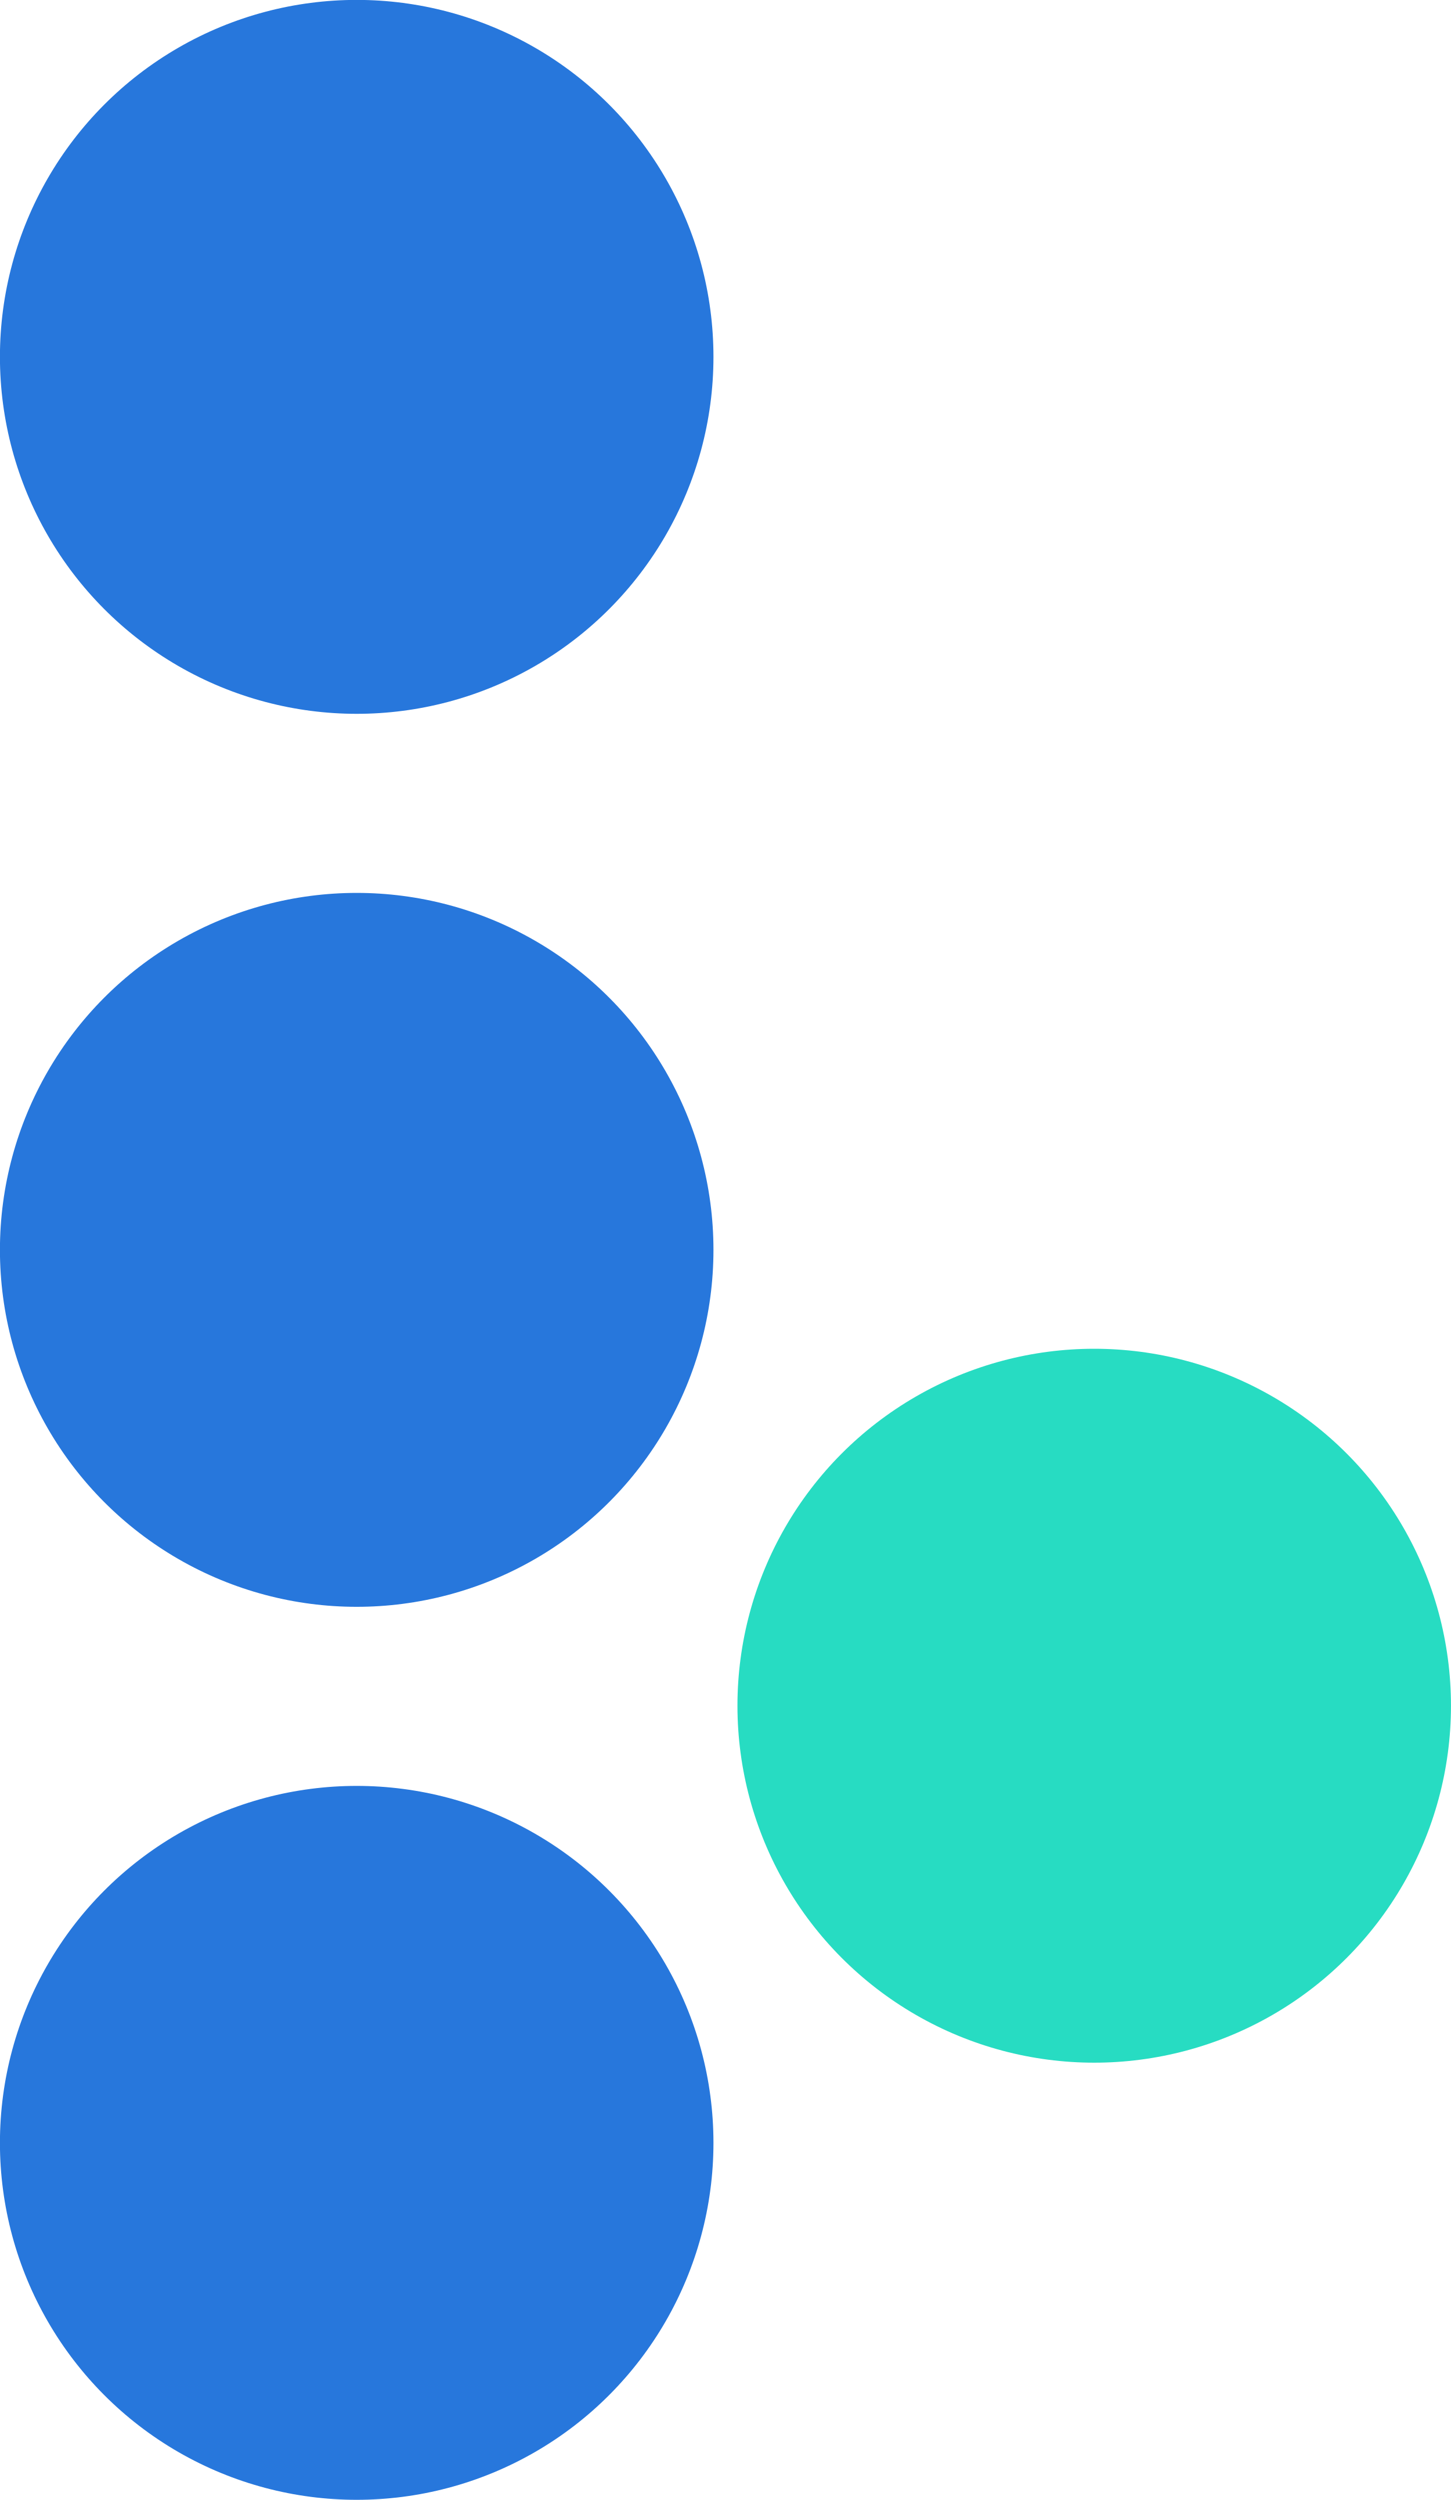
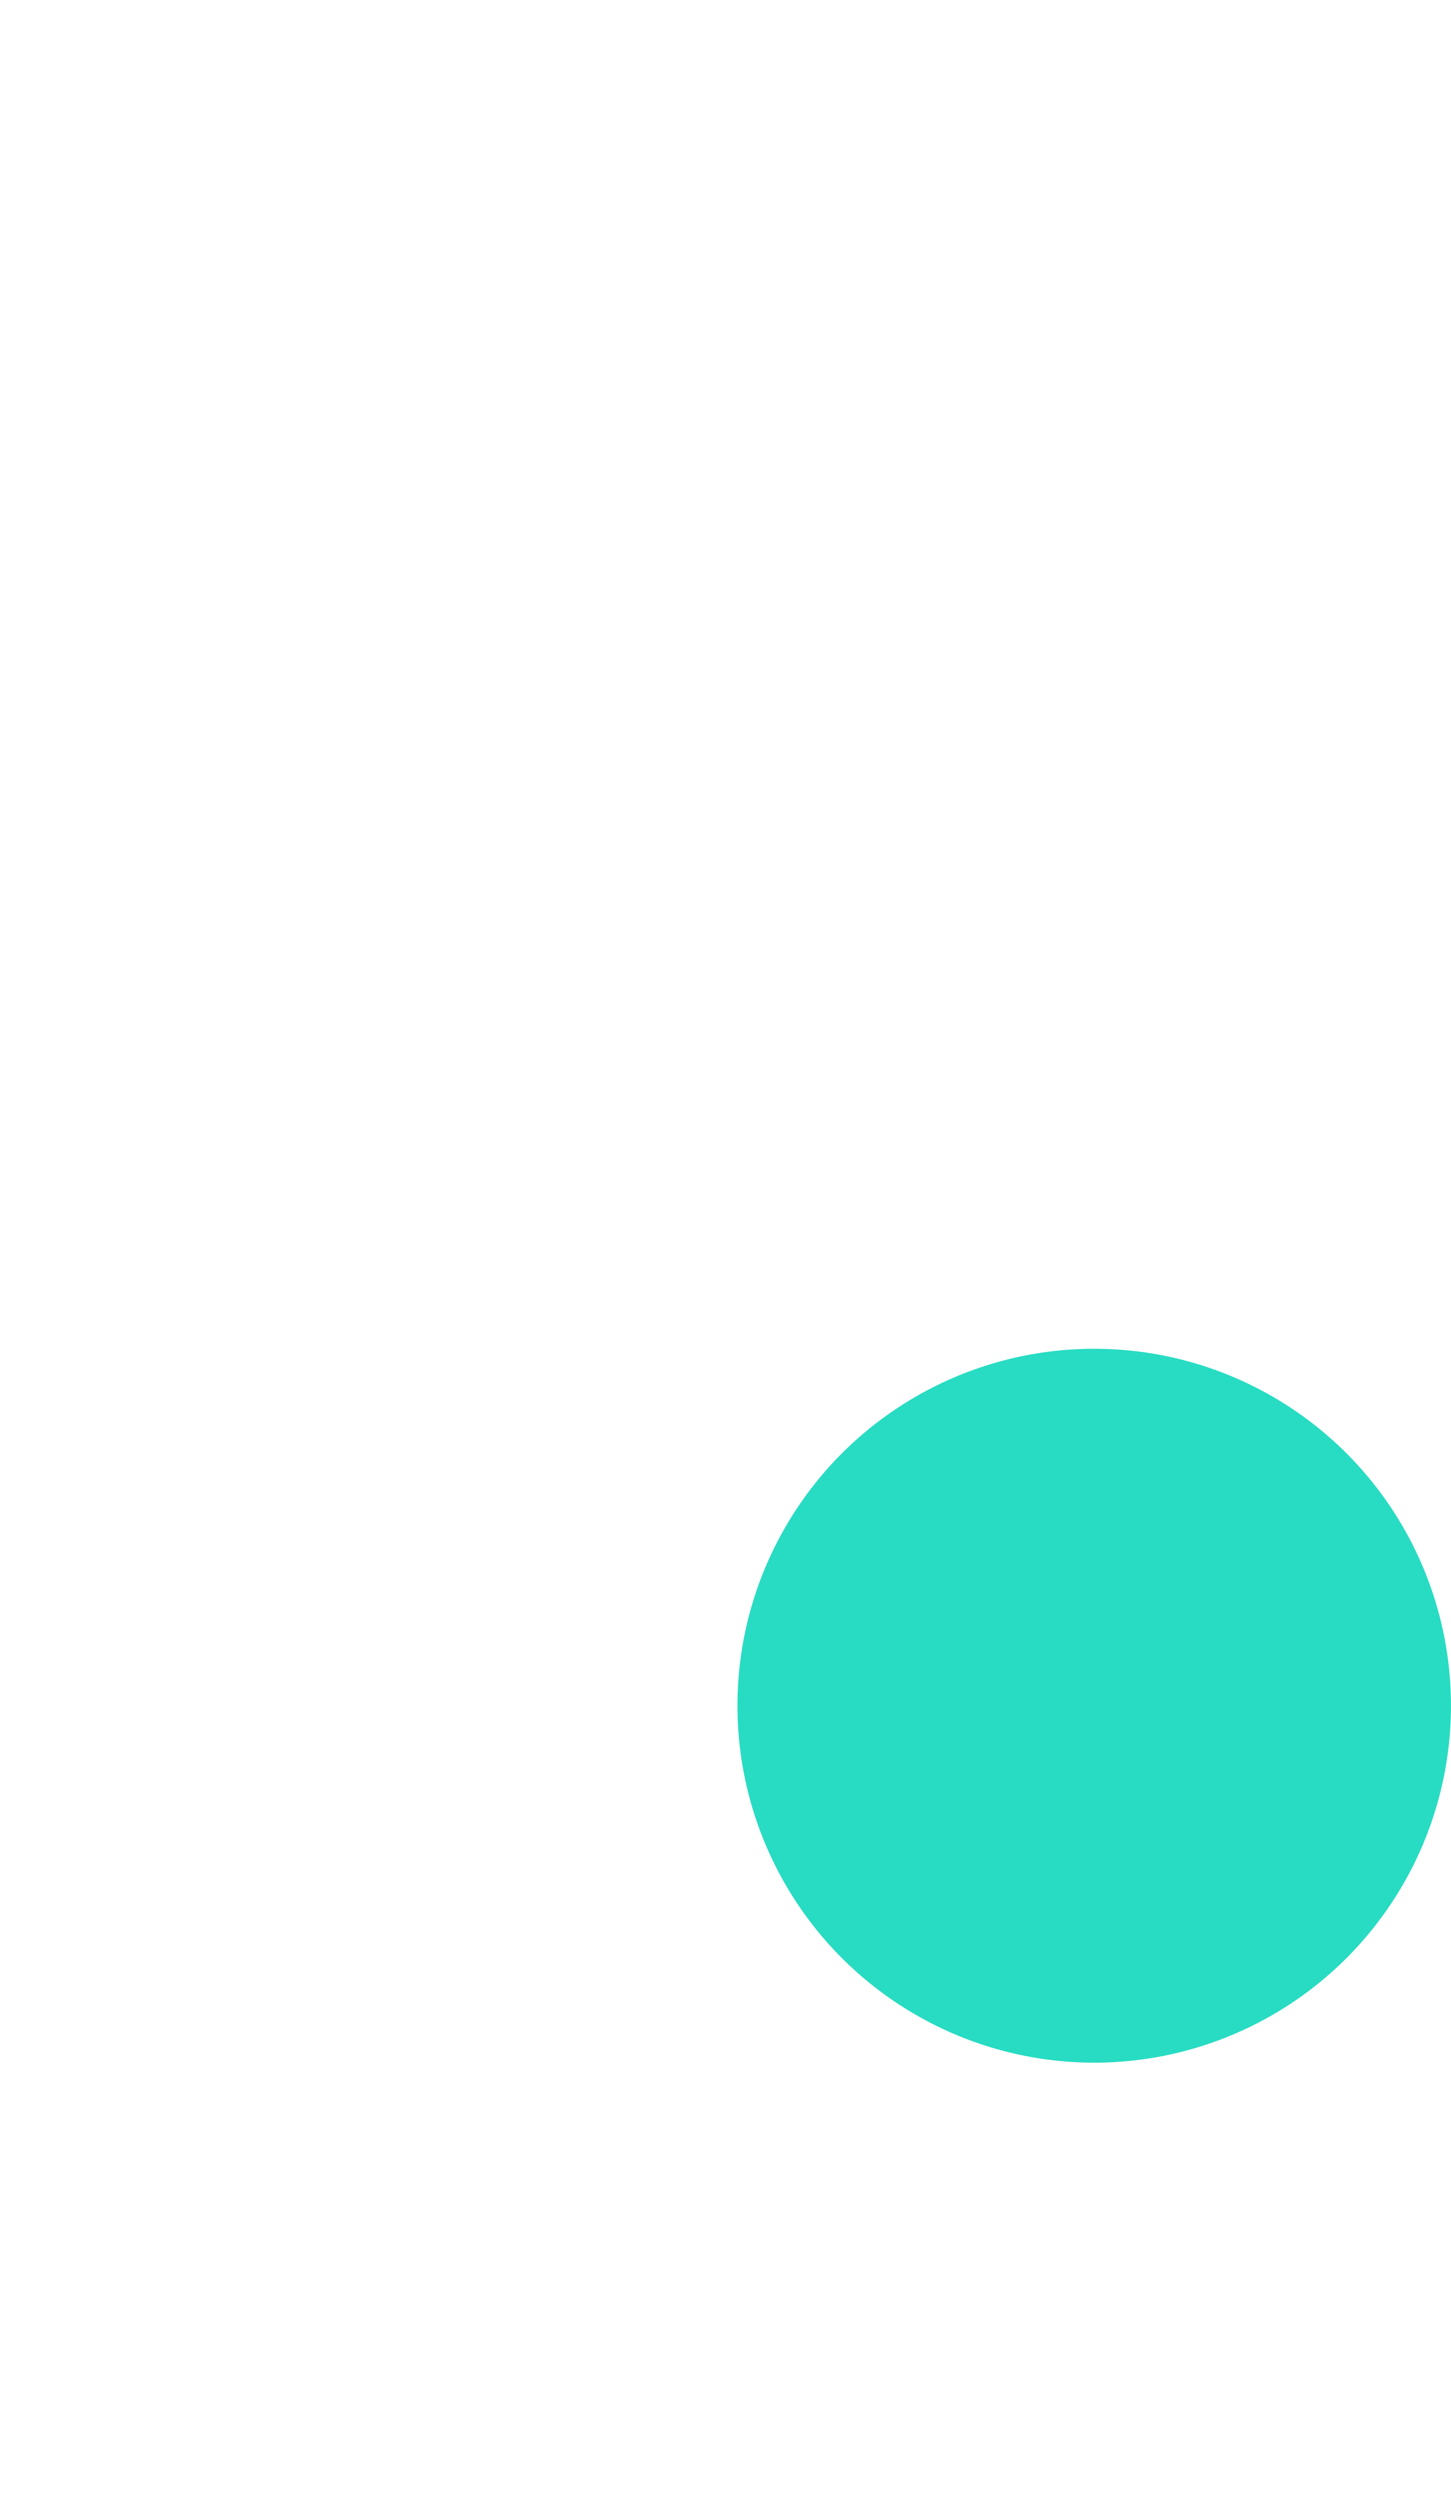
<svg xmlns="http://www.w3.org/2000/svg" height="101.928" viewBox="0 0 15.662 26.969" width="59.196">
  <g transform="translate(-62.91 -29.199)">
-     <circle cx="66.76" cy="33.049" fill="#2777dc" r="3.851" />
    <circle cx="74.721" cy="47.601" fill="#27dcc2" r="3.851" />
-     <circle cx="66.76" cy="42.683" fill="#2777dc" r="3.851" />
-     <circle cx="66.76" cy="52.317" fill="#2777dc" r="3.851" />
  </g>
</svg>